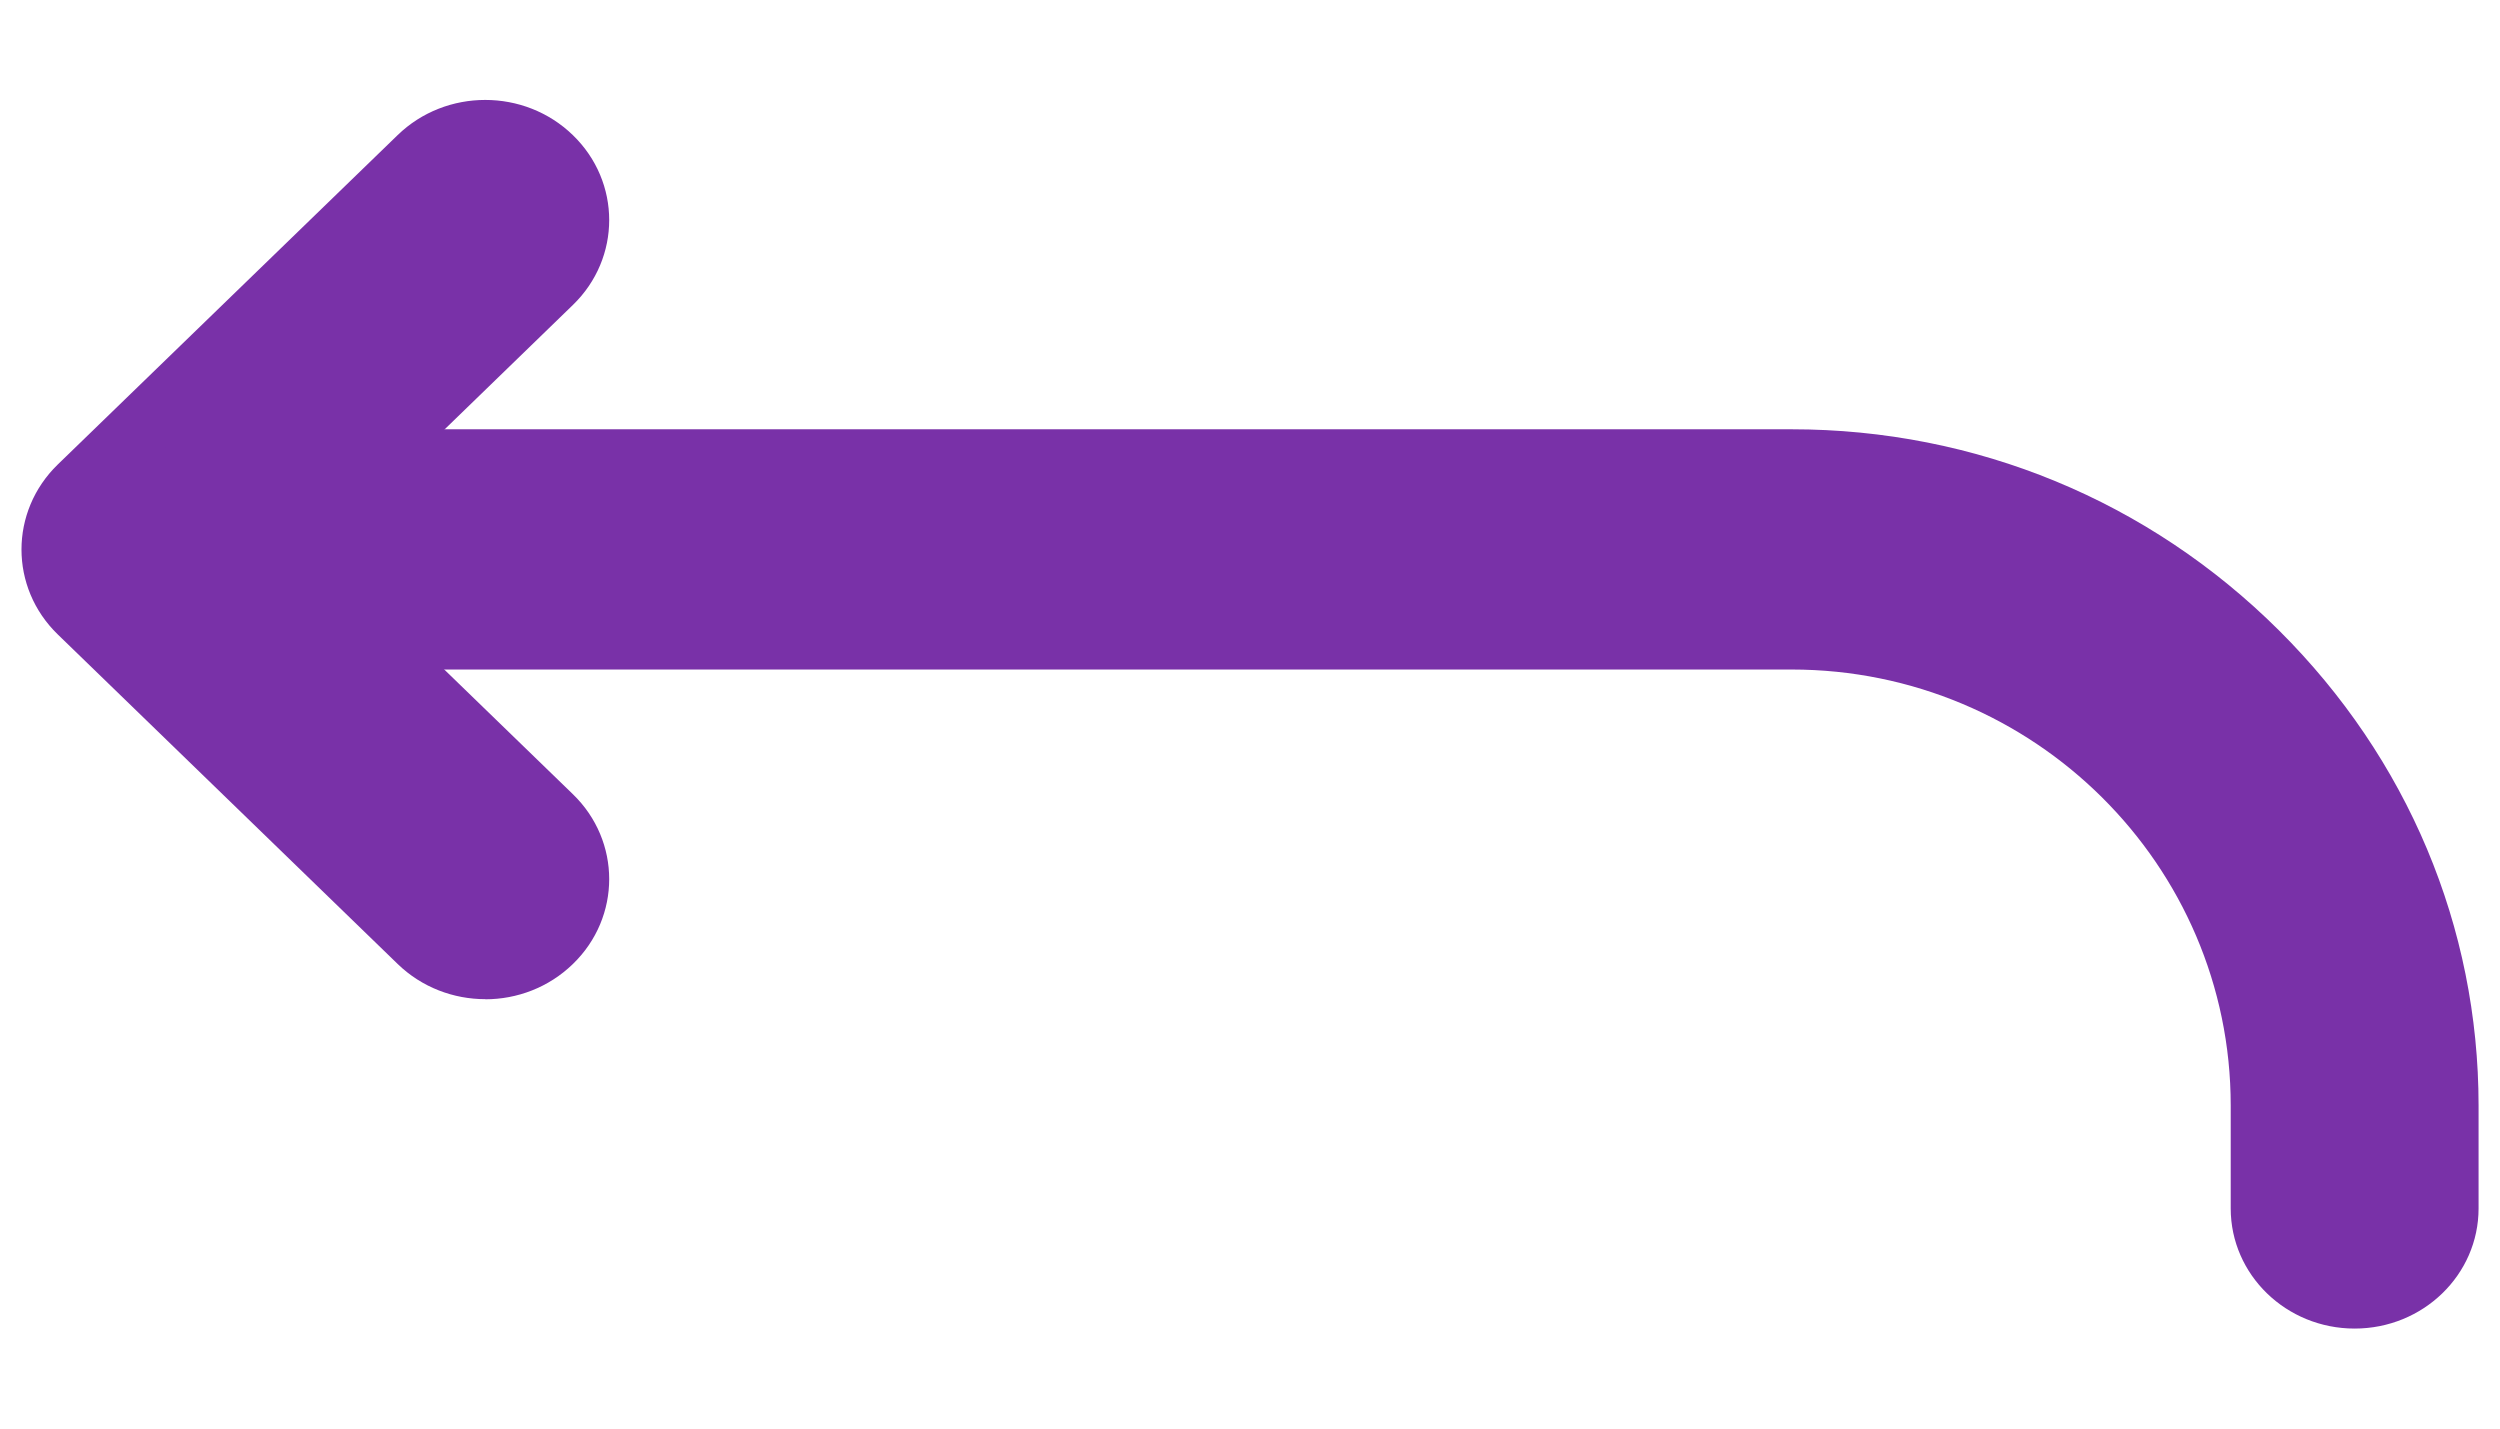
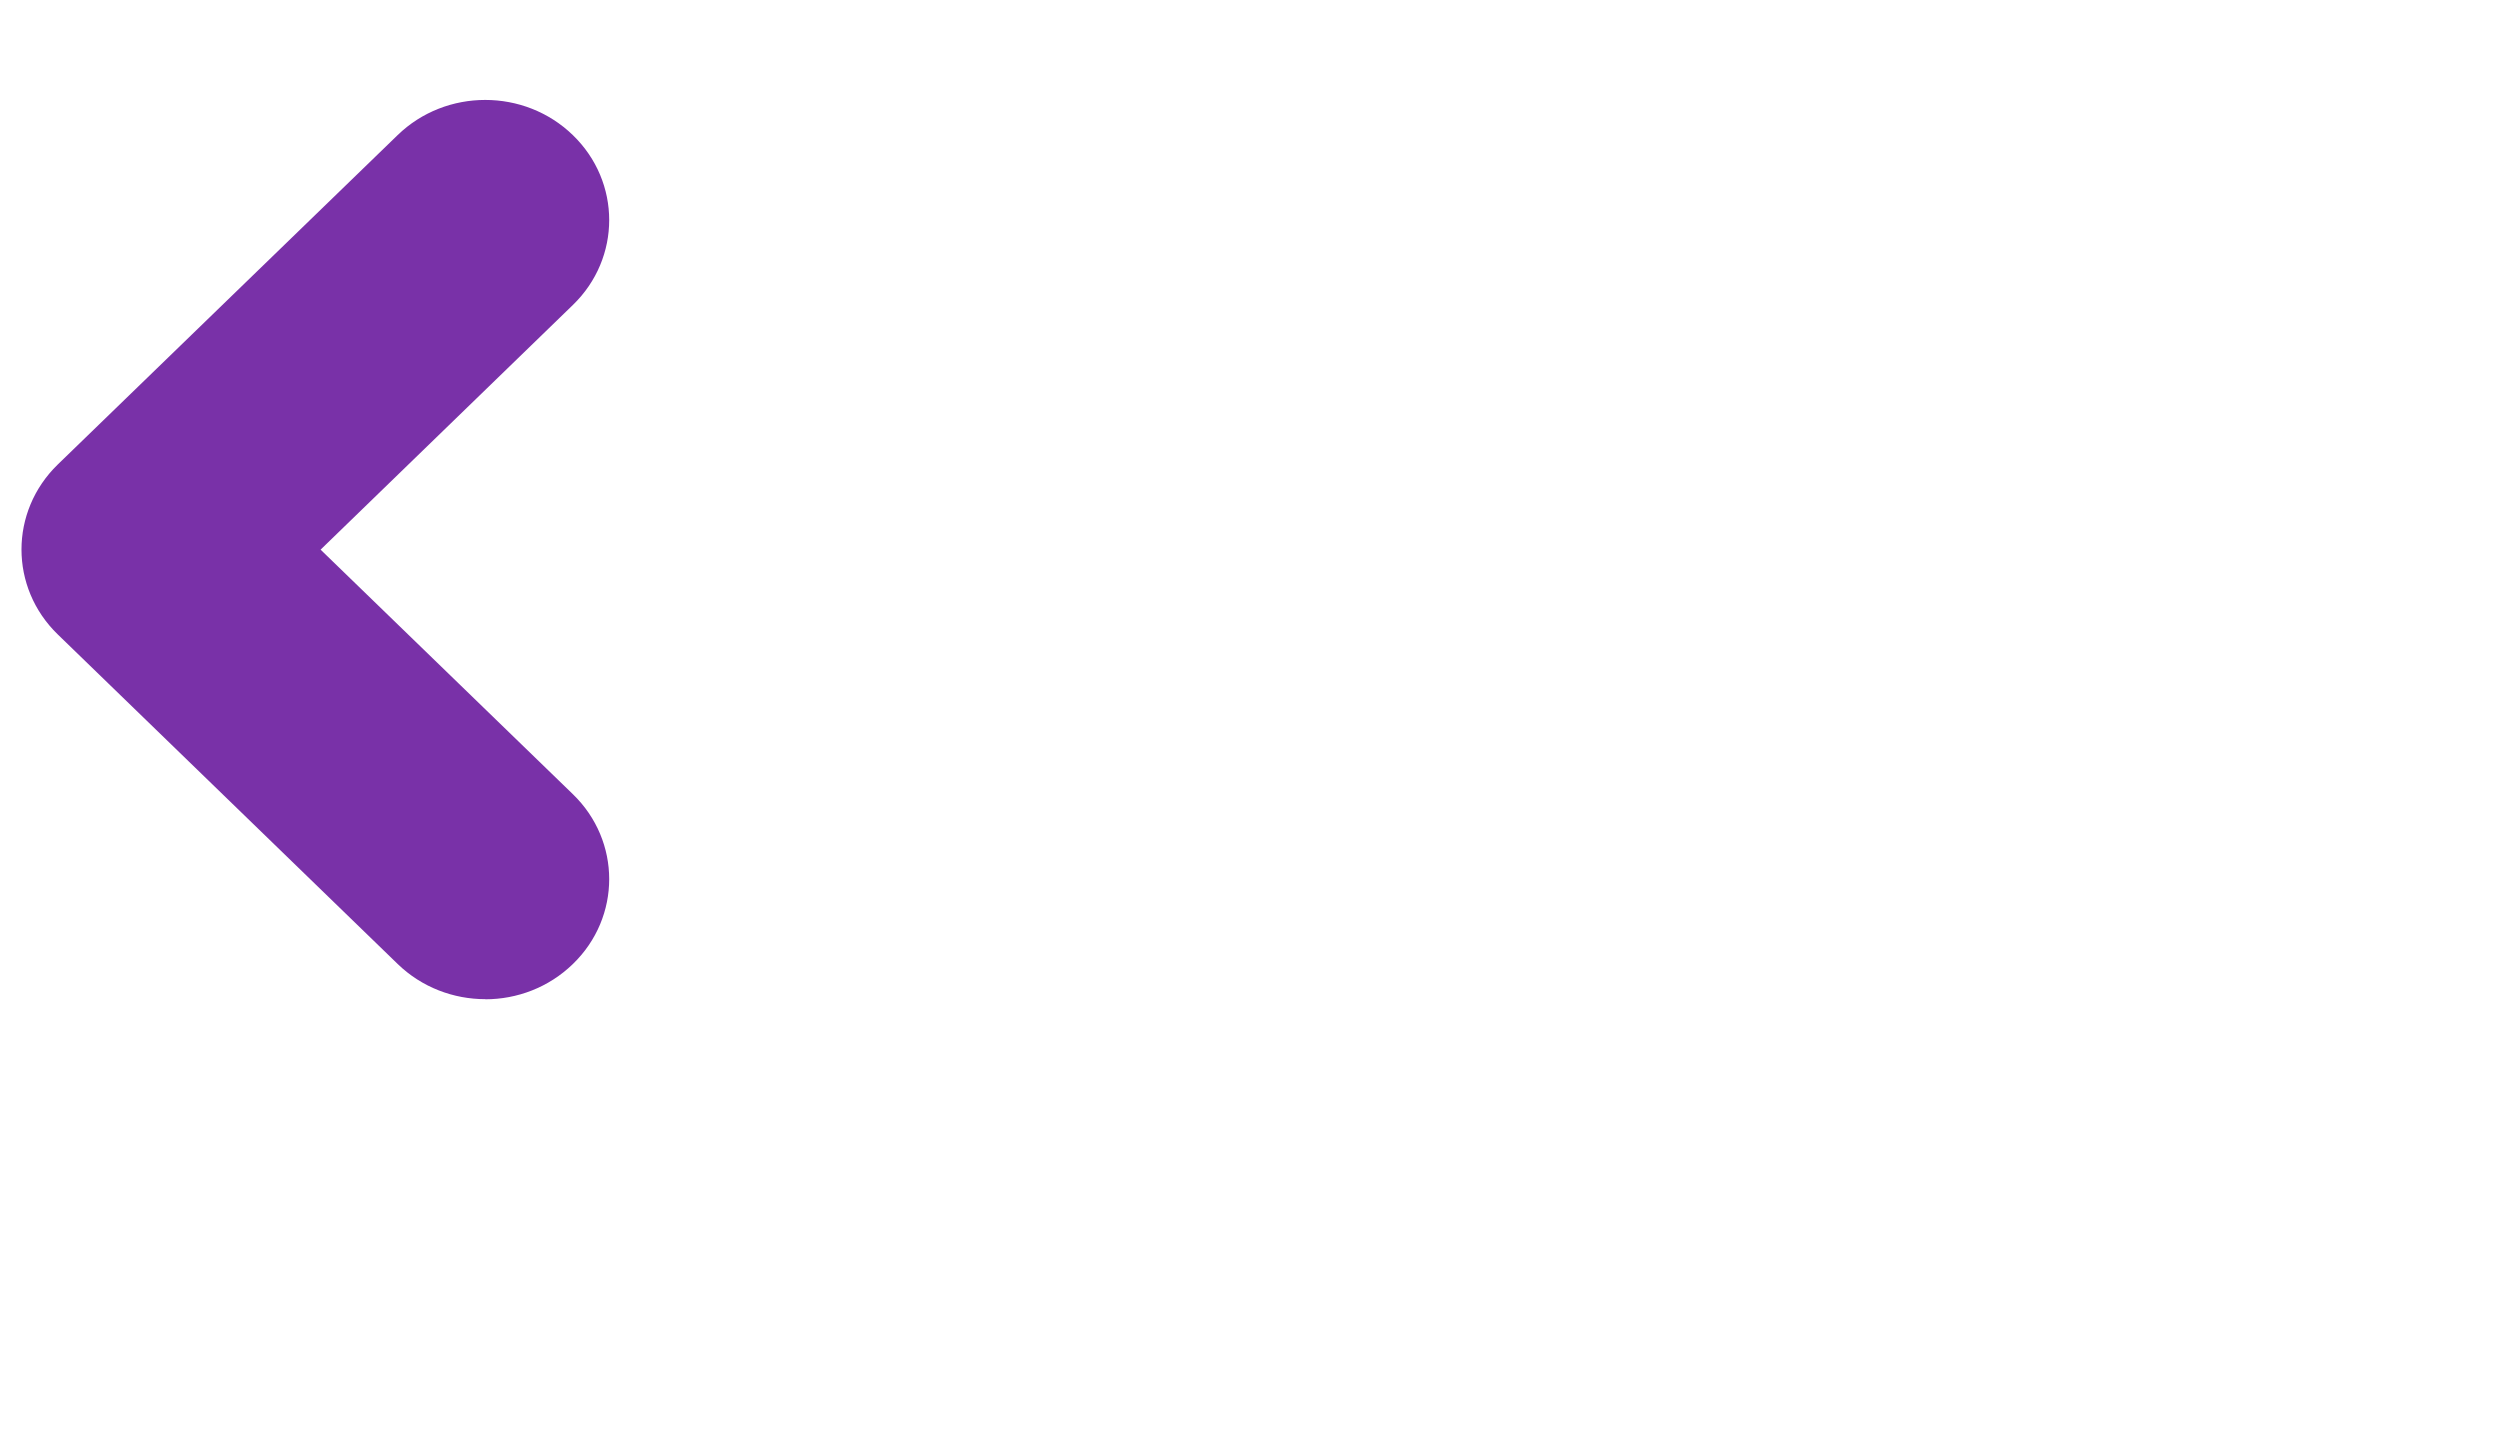
<svg xmlns="http://www.w3.org/2000/svg" width="21" height="12" viewBox="0 0 21 12" fill="none">
  <path d="M4.076 8.393C3.81 8.393 3.543 8.294 3.34 8.097L0.485 5.329C0.079 4.935 0.079 4.297 0.485 3.902L3.34 1.135C3.746 0.741 4.406 0.741 4.812 1.135C5.219 1.529 5.219 2.168 4.812 2.562L2.693 4.617L4.812 6.671C5.219 7.065 5.219 7.704 4.812 8.098C4.609 8.295 4.343 8.394 4.077 8.394L4.076 8.393Z" fill="#7931A8" />
-   <path d="M19.779 11.16C19.204 11.16 18.738 10.708 18.738 10.151V9.286C18.738 7.267 17.084 5.624 15.05 5.624H1.934C1.358 5.624 0.893 5.173 0.893 4.615C0.893 4.058 1.358 3.606 1.934 3.606H15.05C16.596 3.606 18.049 4.206 19.143 5.295C20.225 6.371 20.82 7.788 20.82 9.286V10.151C20.82 10.708 20.354 11.16 19.779 11.16Z" fill="#7931A8" />
</svg>